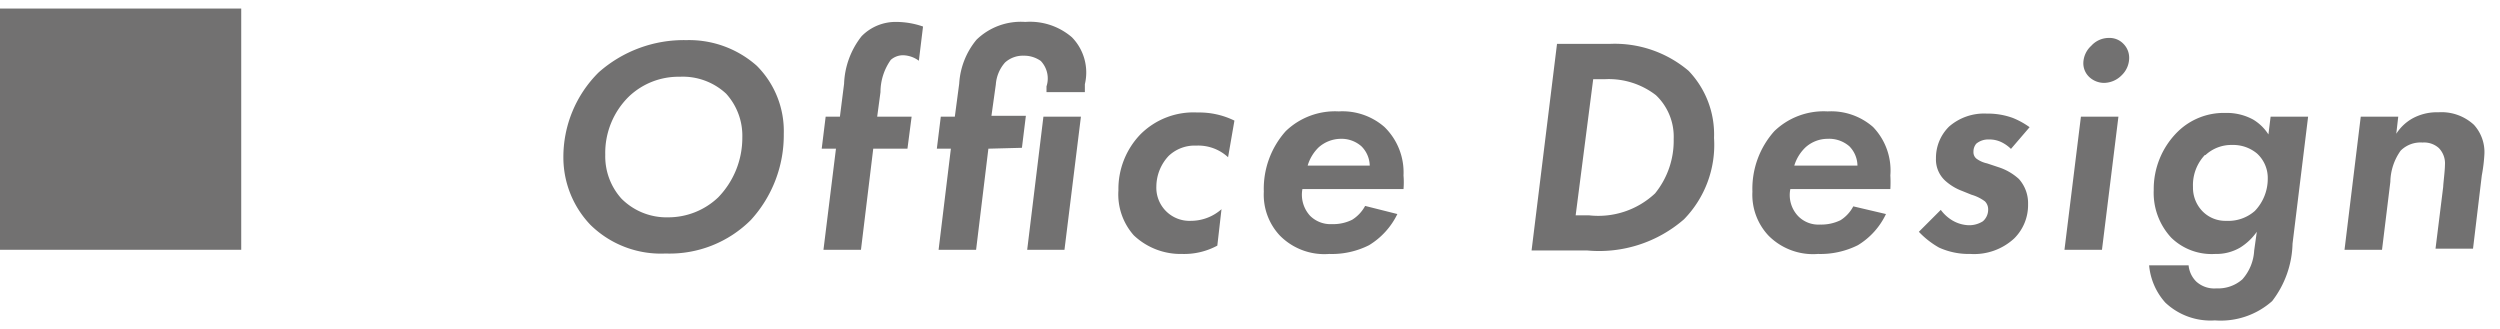
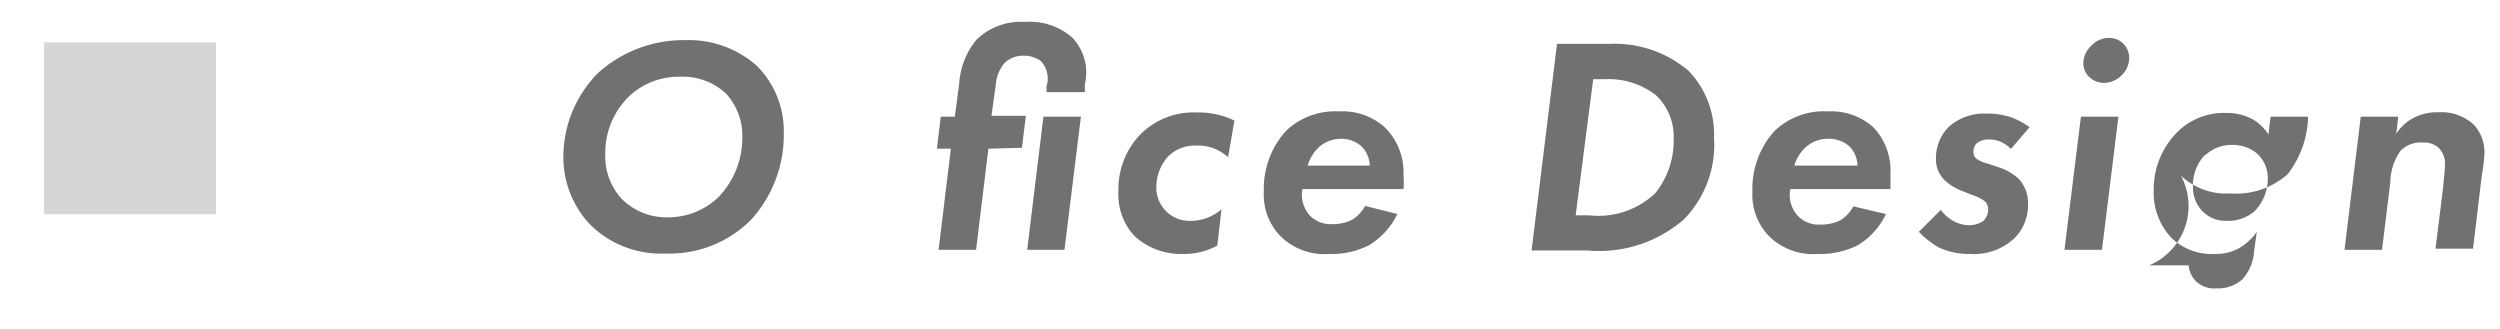
<svg xmlns="http://www.w3.org/2000/svg" width="114" height="15" viewBox="0 0 114 15">
  <g>
    <g>
      <g>
        <path d="M34.51,3a4.21,4.21,0,0,1,1.23,3.11,5.73,5.73,0,0,1-1.5,3.92,5.24,5.24,0,0,1-3.89,1.53,4.58,4.58,0,0,1-3.43-1.31A4.45,4.45,0,0,1,25.69,7.2,5.43,5.43,0,0,1,27.3,3.3a5.85,5.85,0,0,1,4-1.47A4.65,4.65,0,0,1,34.51,3ZM32.75,9a3.9,3.9,0,0,0,1.1-2.73,2.85,2.85,0,0,0-.74-2A2.9,2.9,0,0,0,31,3.5a3.28,3.28,0,0,0-2.32.9,3.6,3.6,0,0,0-1.08,2.66,2.88,2.88,0,0,0,.74,2,2.9,2.9,0,0,0,2.13.85A3.3,3.3,0,0,0,32.75,9Z" style="fill: #727171" />
-         <path d="M39.82,6.78l-.56,4.61H37.55l.57-4.61h-.65l.18-1.46h.65l.19-1.5a3.71,3.71,0,0,1,.8-2.17A2.17,2.17,0,0,1,40.89,1a3.75,3.75,0,0,1,1.2.21L41.9,2.77a1.26,1.26,0,0,0-.7-.25.84.84,0,0,0-.58.21,2.54,2.54,0,0,0-.47,1.47L40,5.32h1.57l-.19,1.46Z" style="fill: #727171" />
        <path d="M45.07,6.78l-.56,4.61H42.8l.56-4.61h-.64l.18-1.46h.64l.2-1.51a3.45,3.45,0,0,1,.79-2A2.9,2.9,0,0,1,46.75,1a2.93,2.93,0,0,1,2.13.7,2.3,2.3,0,0,1,.59,2.14l0,.36H47.72l0-.26a1.16,1.16,0,0,0-.26-1.16,1.31,1.31,0,0,0-.78-.24,1.21,1.21,0,0,0-.85.31,1.69,1.69,0,0,0-.42,1l-.2,1.43h1.57l-.18,1.46Zm4.22-1.46-.75,6.07h-1.7l.74-6.07Z" style="fill: #727171" />
        <path d="M56,7.17a2,2,0,0,0-1.45-.53,1.72,1.72,0,0,0-1.26.47,2.06,2.06,0,0,0-.56,1.39,1.51,1.51,0,0,0,1.57,1.57,2.11,2.11,0,0,0,1.4-.53l-.19,1.66a3.17,3.17,0,0,1-1.6.38,3.1,3.1,0,0,1-2.21-.85A2.81,2.81,0,0,1,51,8.68a3.59,3.59,0,0,1,1-2.55,3.42,3.42,0,0,1,2.61-1,3.64,3.64,0,0,1,1.68.37Z" style="fill: #727171" />
        <path d="M63.72,9.76a3.39,3.39,0,0,1-1.29,1.42,3.76,3.76,0,0,1-1.82.4,2.85,2.85,0,0,1-2.25-.84,2.72,2.72,0,0,1-.73-2,3.94,3.94,0,0,1,1-2.76,3.24,3.24,0,0,1,2.42-.9,2.91,2.91,0,0,1,2.08.71A2.89,2.89,0,0,1,64,8a3.77,3.77,0,0,1,0,.62H59.39a1.42,1.42,0,0,0,.35,1.22,1.32,1.32,0,0,0,1,.38,1.94,1.94,0,0,0,.92-.2,1.69,1.69,0,0,0,.59-.63ZM62.46,7.55a1.28,1.28,0,0,0-.38-.88,1.37,1.37,0,0,0-.95-.34,1.54,1.54,0,0,0-1,.39,1.91,1.91,0,0,0-.5.83Z" style="fill: #727171" />
        <path d="M73.42,2A5.21,5.21,0,0,1,77,3.23a4.19,4.19,0,0,1,1.16,3.06A4.86,4.86,0,0,1,76.79,10a5.9,5.9,0,0,1-4.43,1.42H69.84L71,2ZM71.85,9.82h.62a3.78,3.78,0,0,0,3-1,3.81,3.81,0,0,0,.85-2.48,2.61,2.61,0,0,0-.81-2,3.52,3.52,0,0,0-2.3-.73h-.56Z" style="fill: #727171" />
        <path d="M86,9.76a3.31,3.31,0,0,1-1.28,1.42,3.81,3.81,0,0,1-1.82.4,2.86,2.86,0,0,1-2.26-.84,2.72,2.72,0,0,1-.73-2,3.94,3.94,0,0,1,1-2.76,3.24,3.24,0,0,1,2.43-.9,2.9,2.9,0,0,1,2.07.71A2.86,2.86,0,0,1,86.2,8a5.64,5.64,0,0,1,0,.62H81.64A1.39,1.39,0,0,0,82,9.86a1.29,1.29,0,0,0,1,.38,2,2,0,0,0,.93-.2,1.66,1.66,0,0,0,.58-.63ZM84.7,7.55a1.28,1.28,0,0,0-.37-.88,1.41,1.41,0,0,0-1-.34,1.51,1.51,0,0,0-1,.39,1.92,1.92,0,0,0-.51.83Z" style="fill: #727171" />
        <path d="M91.7,6.79a1.64,1.64,0,0,0-.44-.31,1.26,1.26,0,0,0-.57-.12.85.85,0,0,0-.57.19.55.55,0,0,0-.13.37.38.38,0,0,0,.13.31,1.25,1.25,0,0,0,.49.22l.51.17a2.55,2.55,0,0,1,.94.54,1.65,1.65,0,0,1,.42,1.15,2.14,2.14,0,0,1-.63,1.56,2.69,2.69,0,0,1-2,.71,3.28,3.28,0,0,1-1.43-.29,3.89,3.89,0,0,1-.92-.72l1-1a1.8,1.8,0,0,0,.56.5,1.57,1.57,0,0,0,.7.2,1.16,1.16,0,0,0,.66-.18.7.7,0,0,0,.24-.54.51.51,0,0,0-.15-.37,1.92,1.92,0,0,0-.61-.3l-.42-.17a2.4,2.4,0,0,1-.8-.49,1.31,1.31,0,0,1-.4-1,2,2,0,0,1,.6-1.45,2.43,2.43,0,0,1,1.72-.59,3.34,3.34,0,0,1,1.19.2,3.66,3.66,0,0,1,.76.42Z" style="fill: #727171" />
        <path d="M96.6,5.32l-.75,6.07H94.14l.75-6.07ZM95.36,2.09a1.08,1.08,0,0,1,.82-.36.87.87,0,0,1,.64.26.9.9,0,0,1,.27.66,1.1,1.1,0,0,1-.34.78,1.15,1.15,0,0,1-.81.35,1,1,0,0,1-.65-.25A.86.86,0,0,1,95,2.88,1.09,1.09,0,0,1,95.36,2.09Z" style="fill: #727171" />
-         <path d="M103.54,5.32h1.71l-.71,5.79a4.46,4.46,0,0,1-.93,2.62,3.53,3.53,0,0,1-2.61.88,3,3,0,0,1-2.26-.81A2.93,2.93,0,0,1,98,12.1h1.8a1.2,1.2,0,0,0,.35.74,1.22,1.22,0,0,0,.92.31,1.67,1.67,0,0,0,1.18-.41,2.14,2.14,0,0,0,.54-1.31l.12-.86a2.62,2.62,0,0,1-.76.72,2.15,2.15,0,0,1-1.14.29,2.64,2.64,0,0,1-2-.74,3,3,0,0,1-.8-2.17A3.67,3.67,0,0,1,99.31,6a3,3,0,0,1,2.16-.85,2.51,2.51,0,0,1,1.27.3,2.11,2.11,0,0,1,.7.68Zm-3,1.75A2,2,0,0,0,100,8.53a1.54,1.54,0,0,0,.45,1.12,1.46,1.46,0,0,0,1.07.42,1.83,1.83,0,0,0,1.3-.45,2.12,2.12,0,0,0,.59-1.47A1.51,1.51,0,0,0,102.92,7a1.7,1.7,0,0,0-1.13-.39A1.74,1.74,0,0,0,100.57,7.07Z" style="fill: #727171" />
+         <path d="M103.54,5.32h1.71a4.46,4.46,0,0,1-.93,2.62,3.53,3.53,0,0,1-2.61.88,3,3,0,0,1-2.26-.81A2.93,2.93,0,0,1,98,12.1h1.8a1.2,1.2,0,0,0,.35.74,1.22,1.22,0,0,0,.92.31,1.67,1.67,0,0,0,1.18-.41,2.14,2.14,0,0,0,.54-1.31l.12-.86a2.62,2.62,0,0,1-.76.72,2.15,2.15,0,0,1-1.14.29,2.64,2.64,0,0,1-2-.74,3,3,0,0,1-.8-2.17A3.67,3.67,0,0,1,99.31,6a3,3,0,0,1,2.16-.85,2.51,2.51,0,0,1,1.27.3,2.11,2.11,0,0,1,.7.68Zm-3,1.75A2,2,0,0,0,100,8.53a1.54,1.54,0,0,0,.45,1.12,1.46,1.46,0,0,0,1.07.42,1.83,1.83,0,0,0,1.3-.45,2.12,2.12,0,0,0,.59-1.47A1.51,1.51,0,0,0,102.92,7a1.7,1.7,0,0,0-1.13-.39A1.74,1.74,0,0,0,100.57,7.07Z" style="fill: #727171" />
        <path d="M107.65,5.32h1.71l-.09.78a2.09,2.09,0,0,1,.74-.7,2.32,2.32,0,0,1,1.18-.28,2.18,2.18,0,0,1,1.62.57A1.85,1.85,0,0,1,113.29,7a7.26,7.26,0,0,1-.12,1l-.4,3.34h-1.71l.35-2.82c0-.13.08-.74.08-1a1,1,0,0,0-.28-.77,1,1,0,0,0-.74-.25,1.28,1.28,0,0,0-1,.37A2.52,2.52,0,0,0,109,8.29l-.38,3.1h-1.71Z" style="fill: #727171" />
      </g>
      <rect x="2.01" y="1.93" width="7.84" height="7.84" style="fill: #d5d6d6" />
-       <rect y="0.39" width="11" height="11" style="fill: #727171" />
    </g>
-     <rect width="114" height="15" style="fill: none" />
  </g>
</svg>